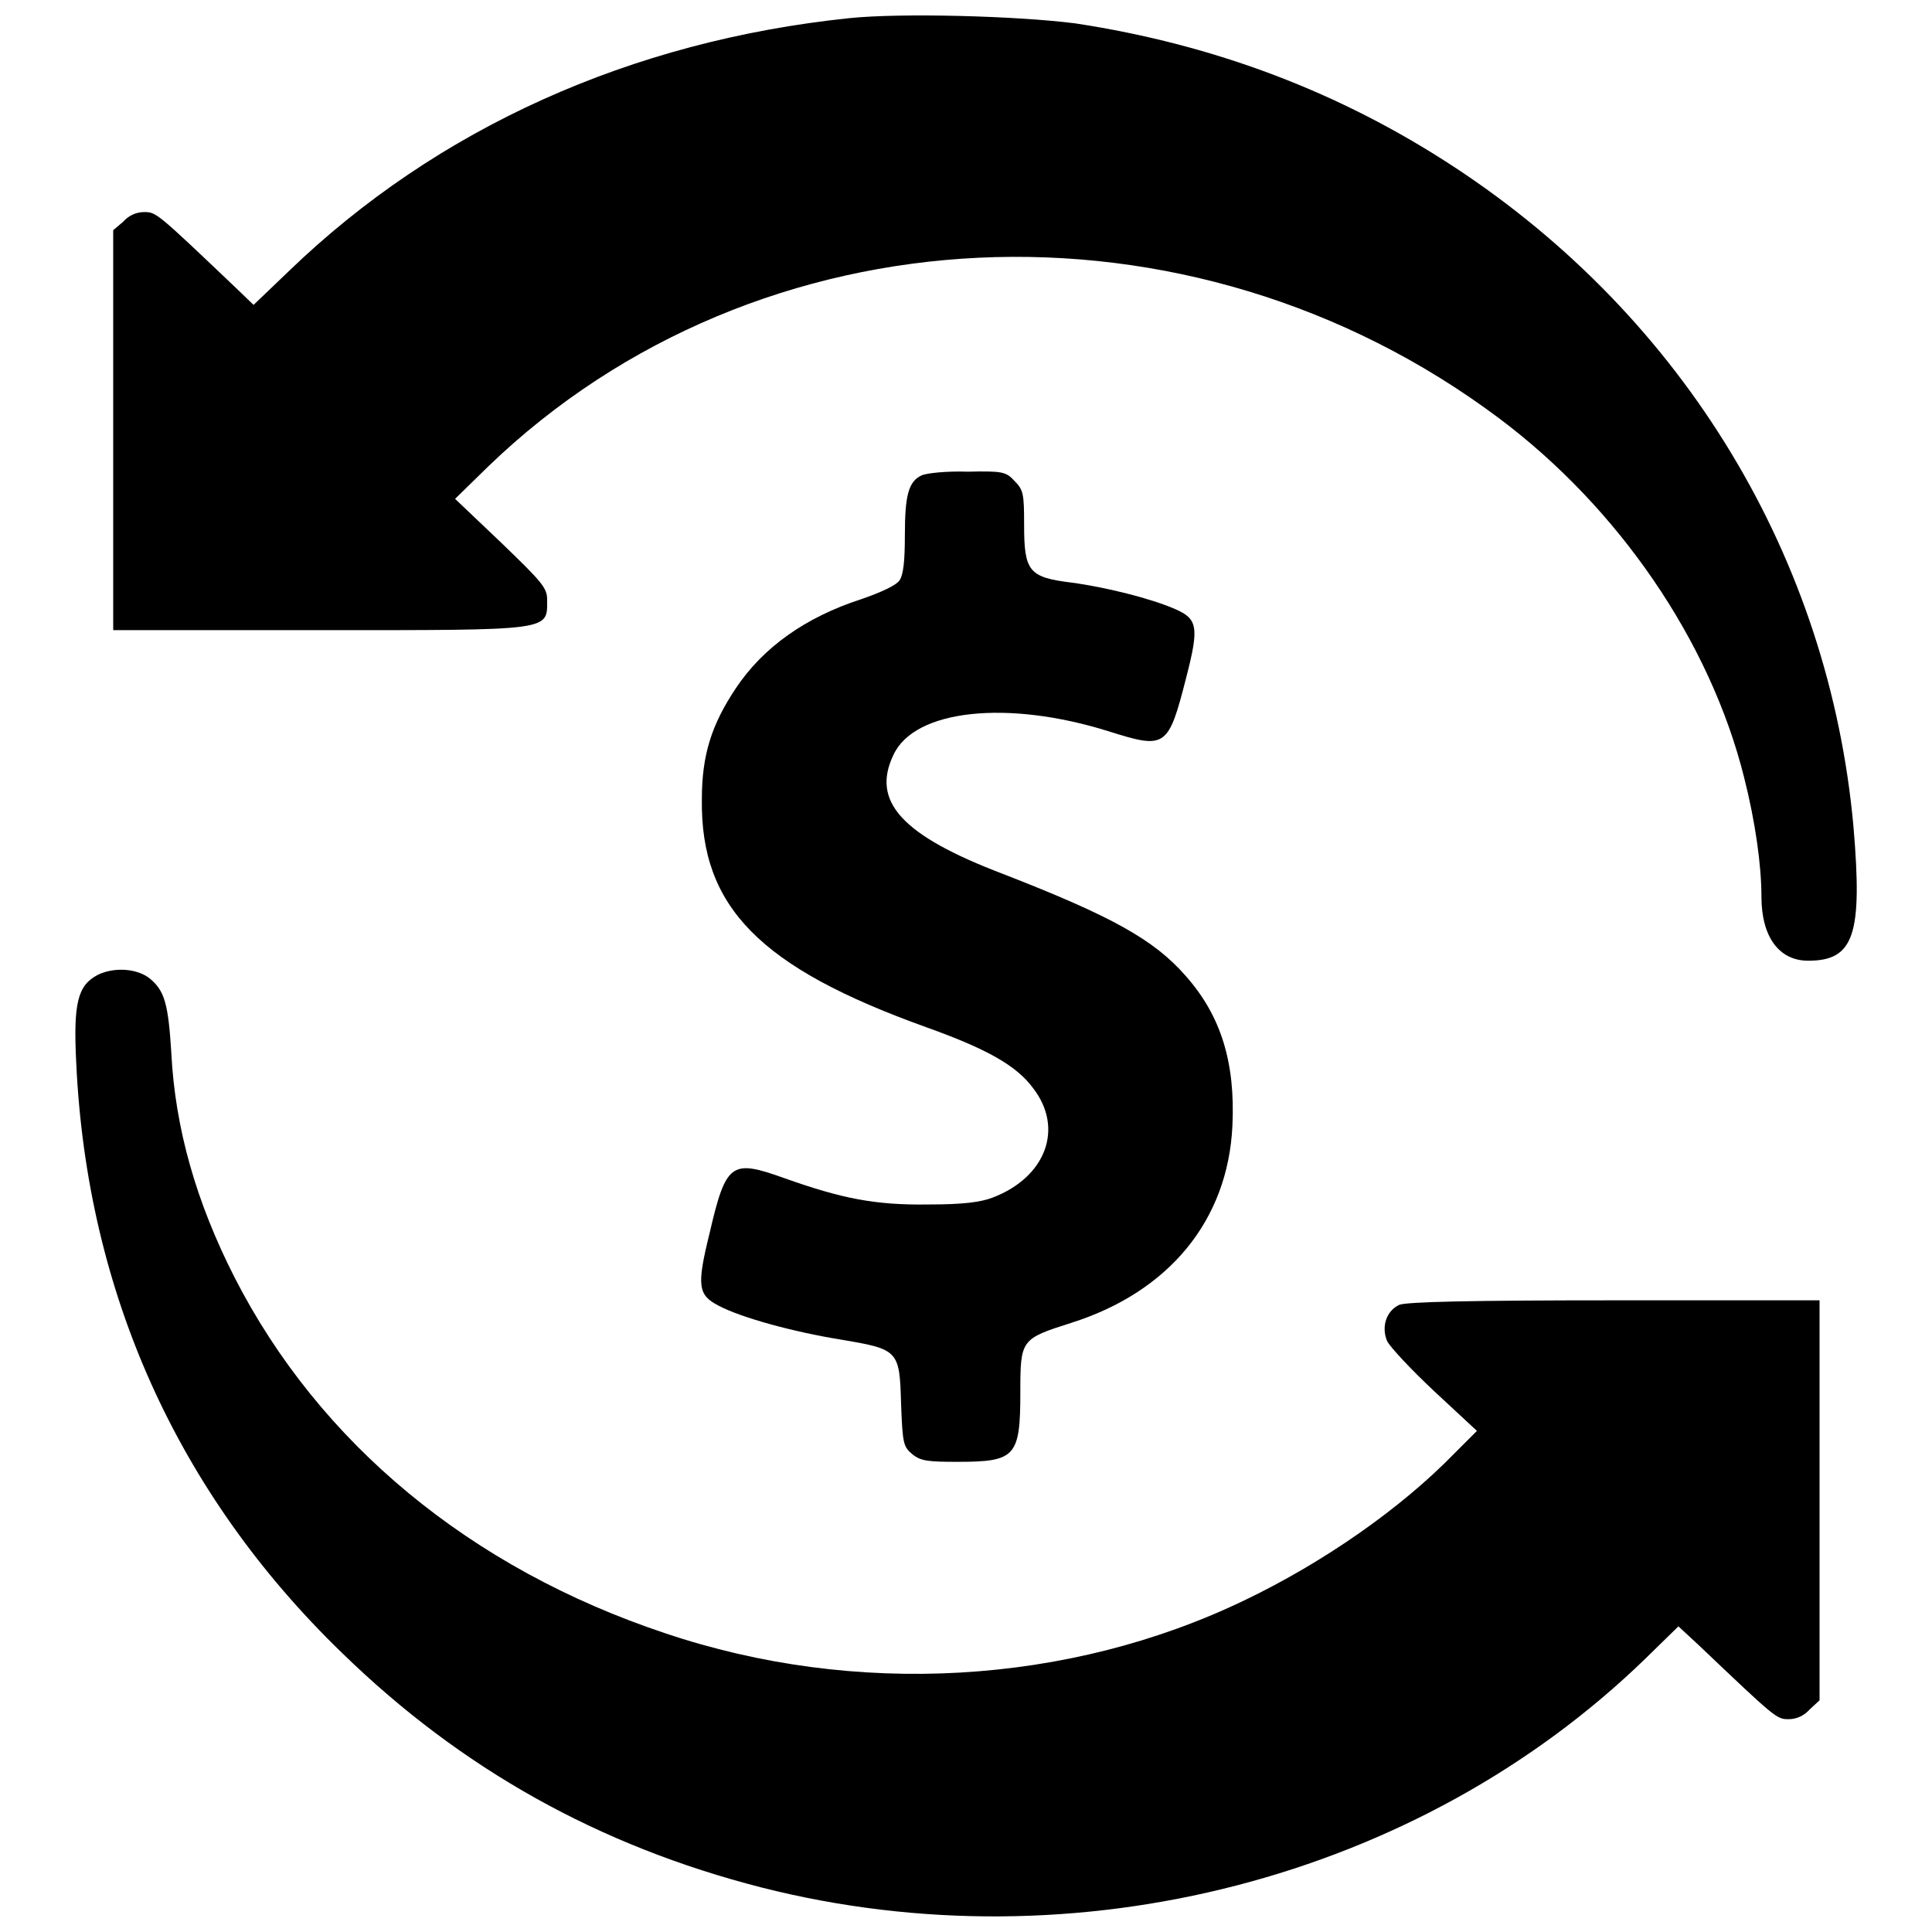
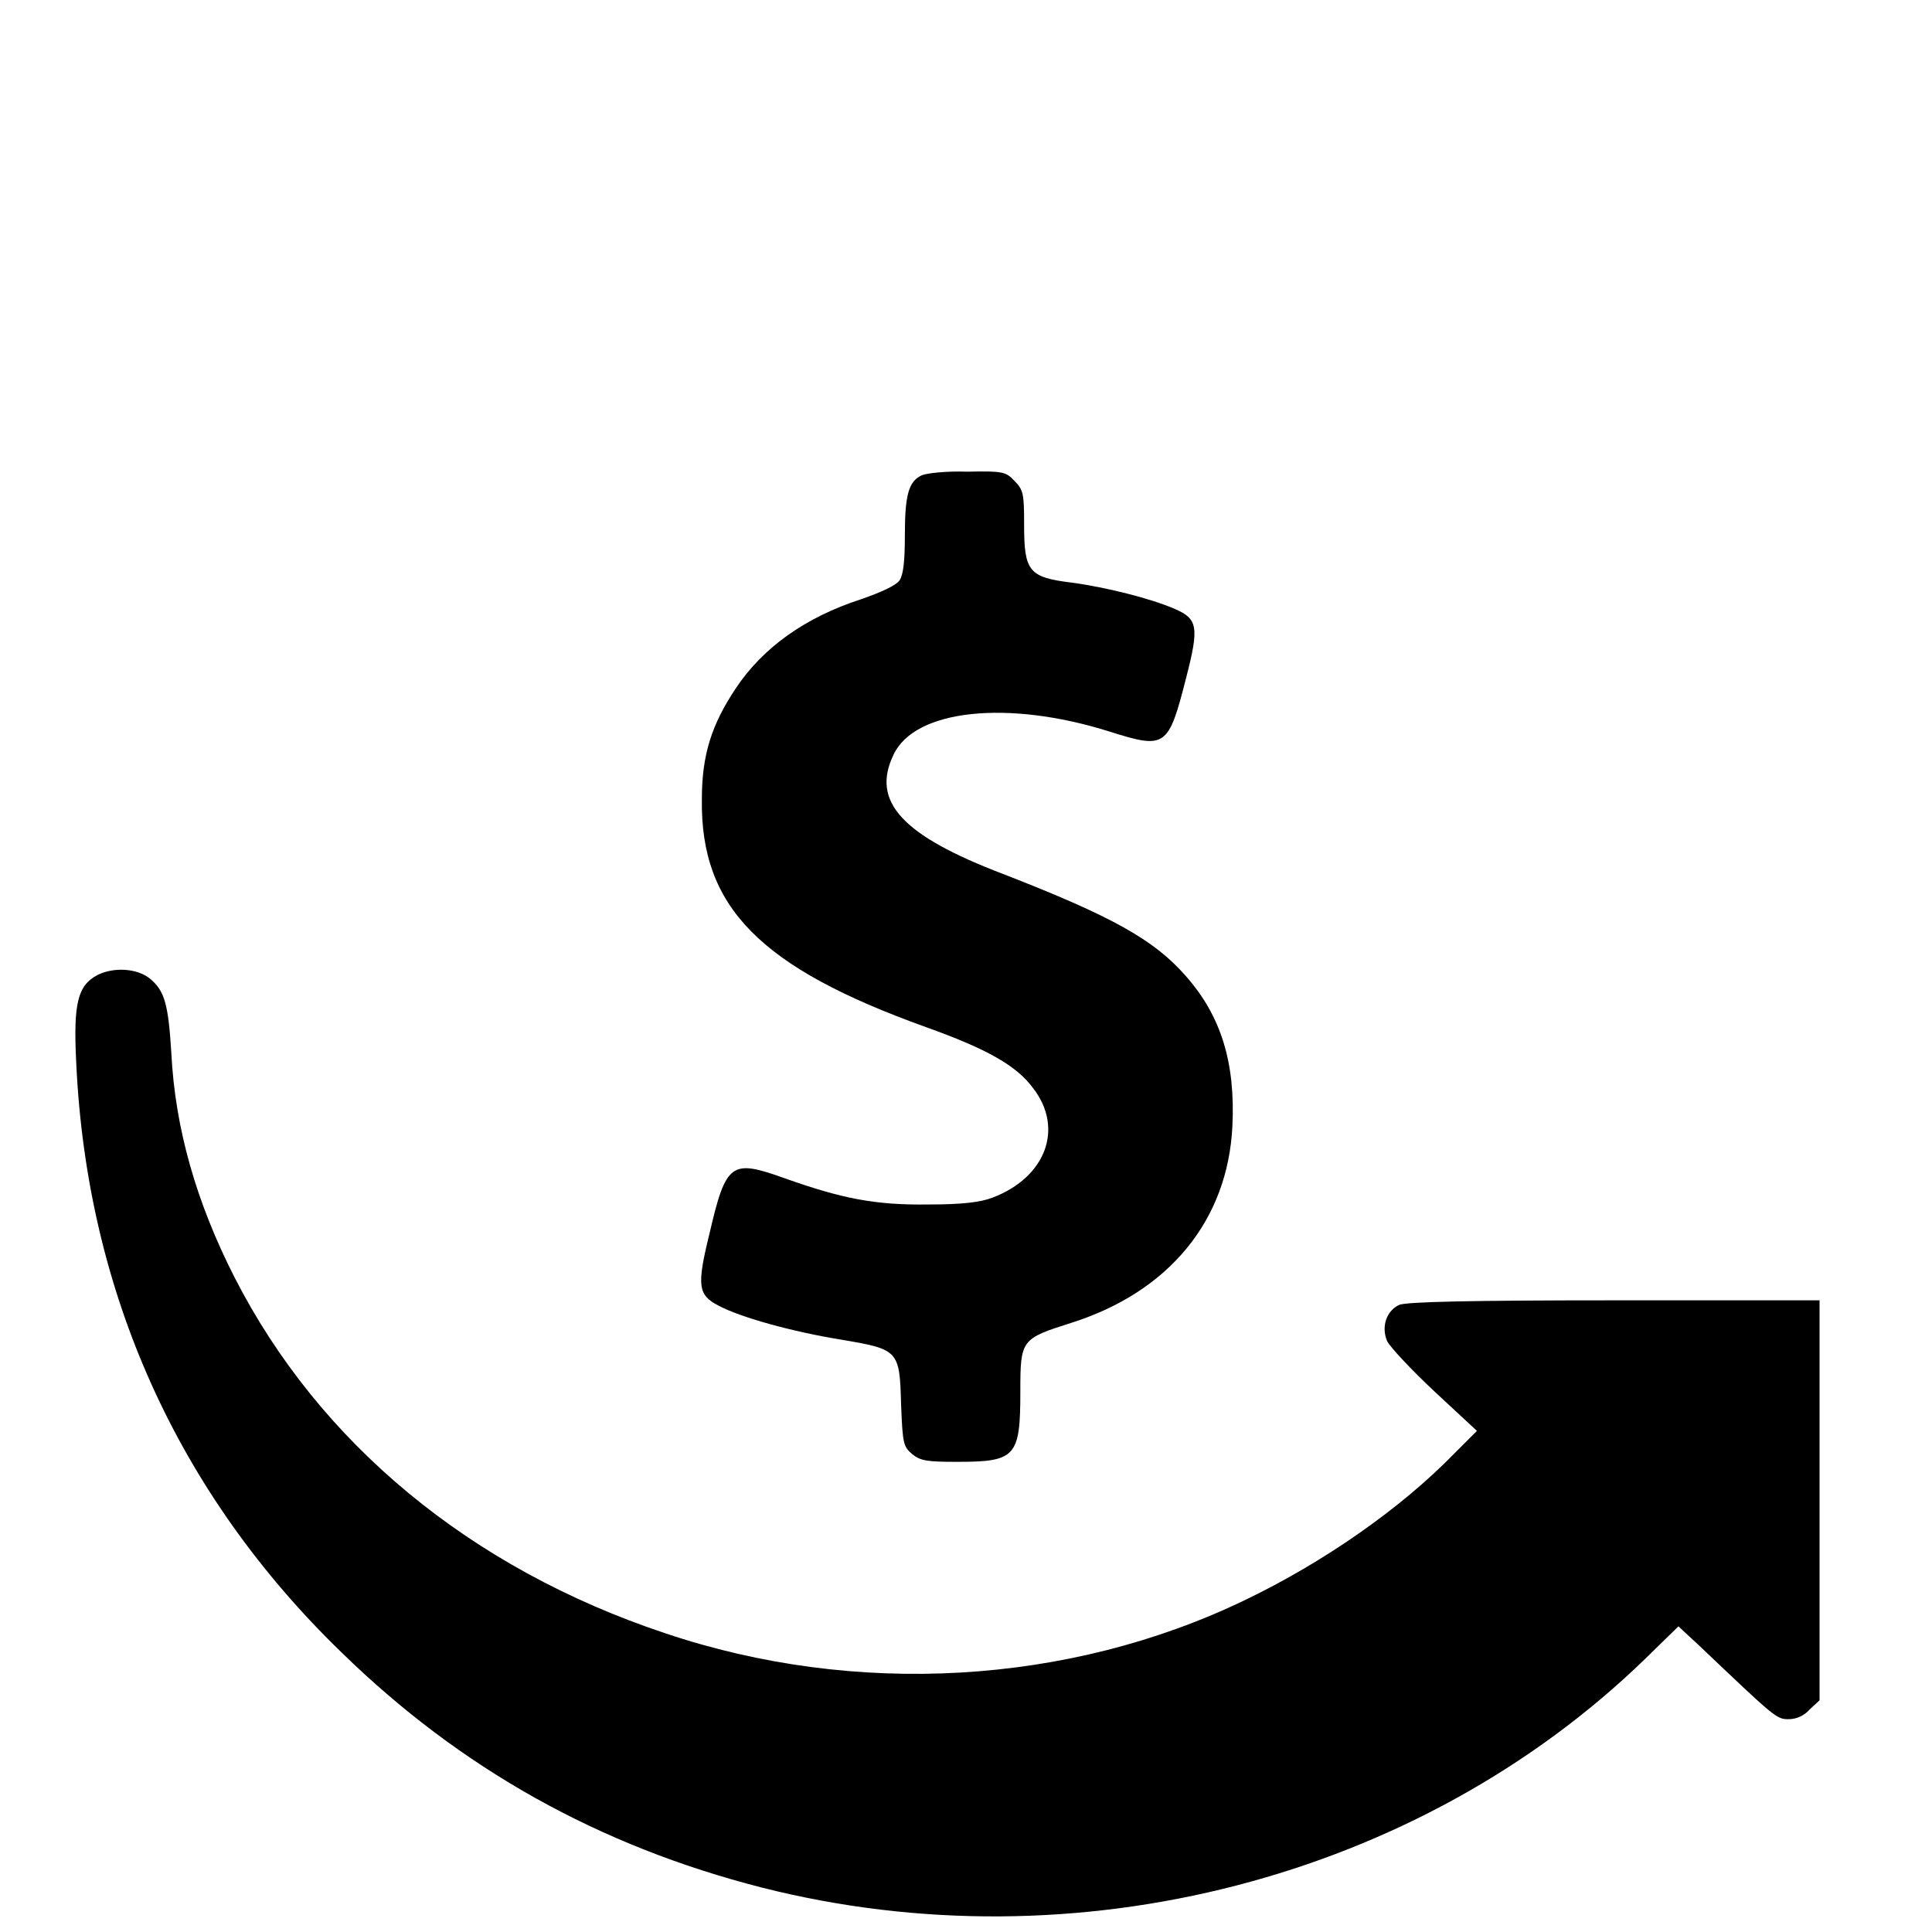
<svg xmlns="http://www.w3.org/2000/svg" version="1.1" x="0px" y="0px" viewBox="0 0 256 256" enable-background="new 0 0 256 256" xml:space="preserve">
  <g>
    <g>
      <g>
-         <path fill="#000000" d="M112.6,2.4c-29,3-54.7,14.6-74.3,33.5l-4.7,4.5L31,37.9c-10.2-9.7-10.3-9.8-11.9-9.8c-1.1,0-2.1,0.5-2.8,1.3L15,30.5v26.5v26.5h27.3c31,0,30.2,0.1,30.2-4c0-1.6-0.6-2.3-6.1-7.6l-6.1-5.8l4.4-4.3c35.8-34.5,92.9-37.1,133.9-6.4c15.9,11.9,28,29.6,32.5,47.6c1.5,5.9,2.3,11.7,2.3,15.8c0,5.3,2.3,8.5,6.2,8.5c6.1,0,7.2-3.5,6-17.7c-3.2-35.6-22.4-67.4-52.8-87.4c-15.2-10-31.9-16.3-50.3-19.1C134.7,2.1,119.4,1.7,112.6,2.4z" />
        <path fill="#000000" d="M122.1,63c-1.7,0.8-2.2,2.6-2.2,7.9c0,3.5-0.2,5.2-0.7,6c-0.5,0.7-2.5,1.6-5.1,2.5c-7.4,2.4-13,6.4-16.6,11.8c-3.2,4.8-4.5,8.8-4.5,14.7c-0.2,14.3,7.7,22.3,29.7,30.2c8.1,2.9,12,5.1,14.2,8.1c4.1,5.3,1.7,11.8-5.4,14.5c-1.6,0.6-3.9,0.9-8.5,0.9c-7.1,0.1-11.5-0.8-19.1-3.5c-7-2.5-7.7-2.1-9.9,7.4c-1.7,6.9-1.5,8.1,1.2,9.5c3,1.6,10,3.5,16.2,4.5c7.7,1.3,7.8,1.4,8,8.6c0.2,5.2,0.3,5.6,1.5,6.6c1.1,0.9,2.1,1,6,1c7.7,0,8.3-0.7,8.3-9.3c0-6.9,0.1-7,6.7-9.1c13-4.1,20.8-13.6,21.4-26.1c0.4-8.4-1.5-14.6-6.2-19.9c-4.2-4.8-9.8-7.9-24.2-13.5c-13.4-5.1-17.5-9.6-14.5-15.8c2.8-6,15.1-7.3,28.5-3.1c7.6,2.4,7.9,2.2,10.3-7.2c1.7-6.6,1.5-7.7-1.5-9c-3.2-1.4-9.2-2.9-13.7-3.5c-5.7-0.7-6.3-1.5-6.3-7.7c0-4.1-0.1-4.6-1.3-5.8c-1.1-1.2-1.6-1.3-6.2-1.2C125.4,62.4,122.7,62.7,122.1,63z" />
        <path fill="#000000" d="M12.9,129.2c-2.6,1.4-3.2,3.7-2.8,11.6c1.4,30.4,13.4,57.1,35.2,78.2c15.8,15.4,34.1,25.6,55.6,31.1c41.7,10.6,87.1-1.2,117.1-30.3l4.4-4.3l2.7,2.5c10.2,9.7,10.3,9.8,11.9,9.8c1.1,0,2.1-0.5,2.8-1.3l1.3-1.2v-26.5v-26.5h-27.2c-19.2,0-27.5,0.2-28.5,0.6c-1.7,0.8-2.4,2.9-1.6,4.8c0.4,0.8,3.2,3.8,6.3,6.7l5.6,5.2l-3,3c-7.1,7.3-17.3,14.4-27.7,19.4c-23.4,11.3-51.7,12.9-76.9,4.4c-25.8-8.6-45.8-25.2-57-47.1c-5.1-10-7.9-19.8-8.4-29.8c-0.4-6.5-0.9-8.2-2.8-9.8C18.2,128.3,15.1,128.1,12.9,129.2z" />
      </g>
    </g>
  </g>
</svg>